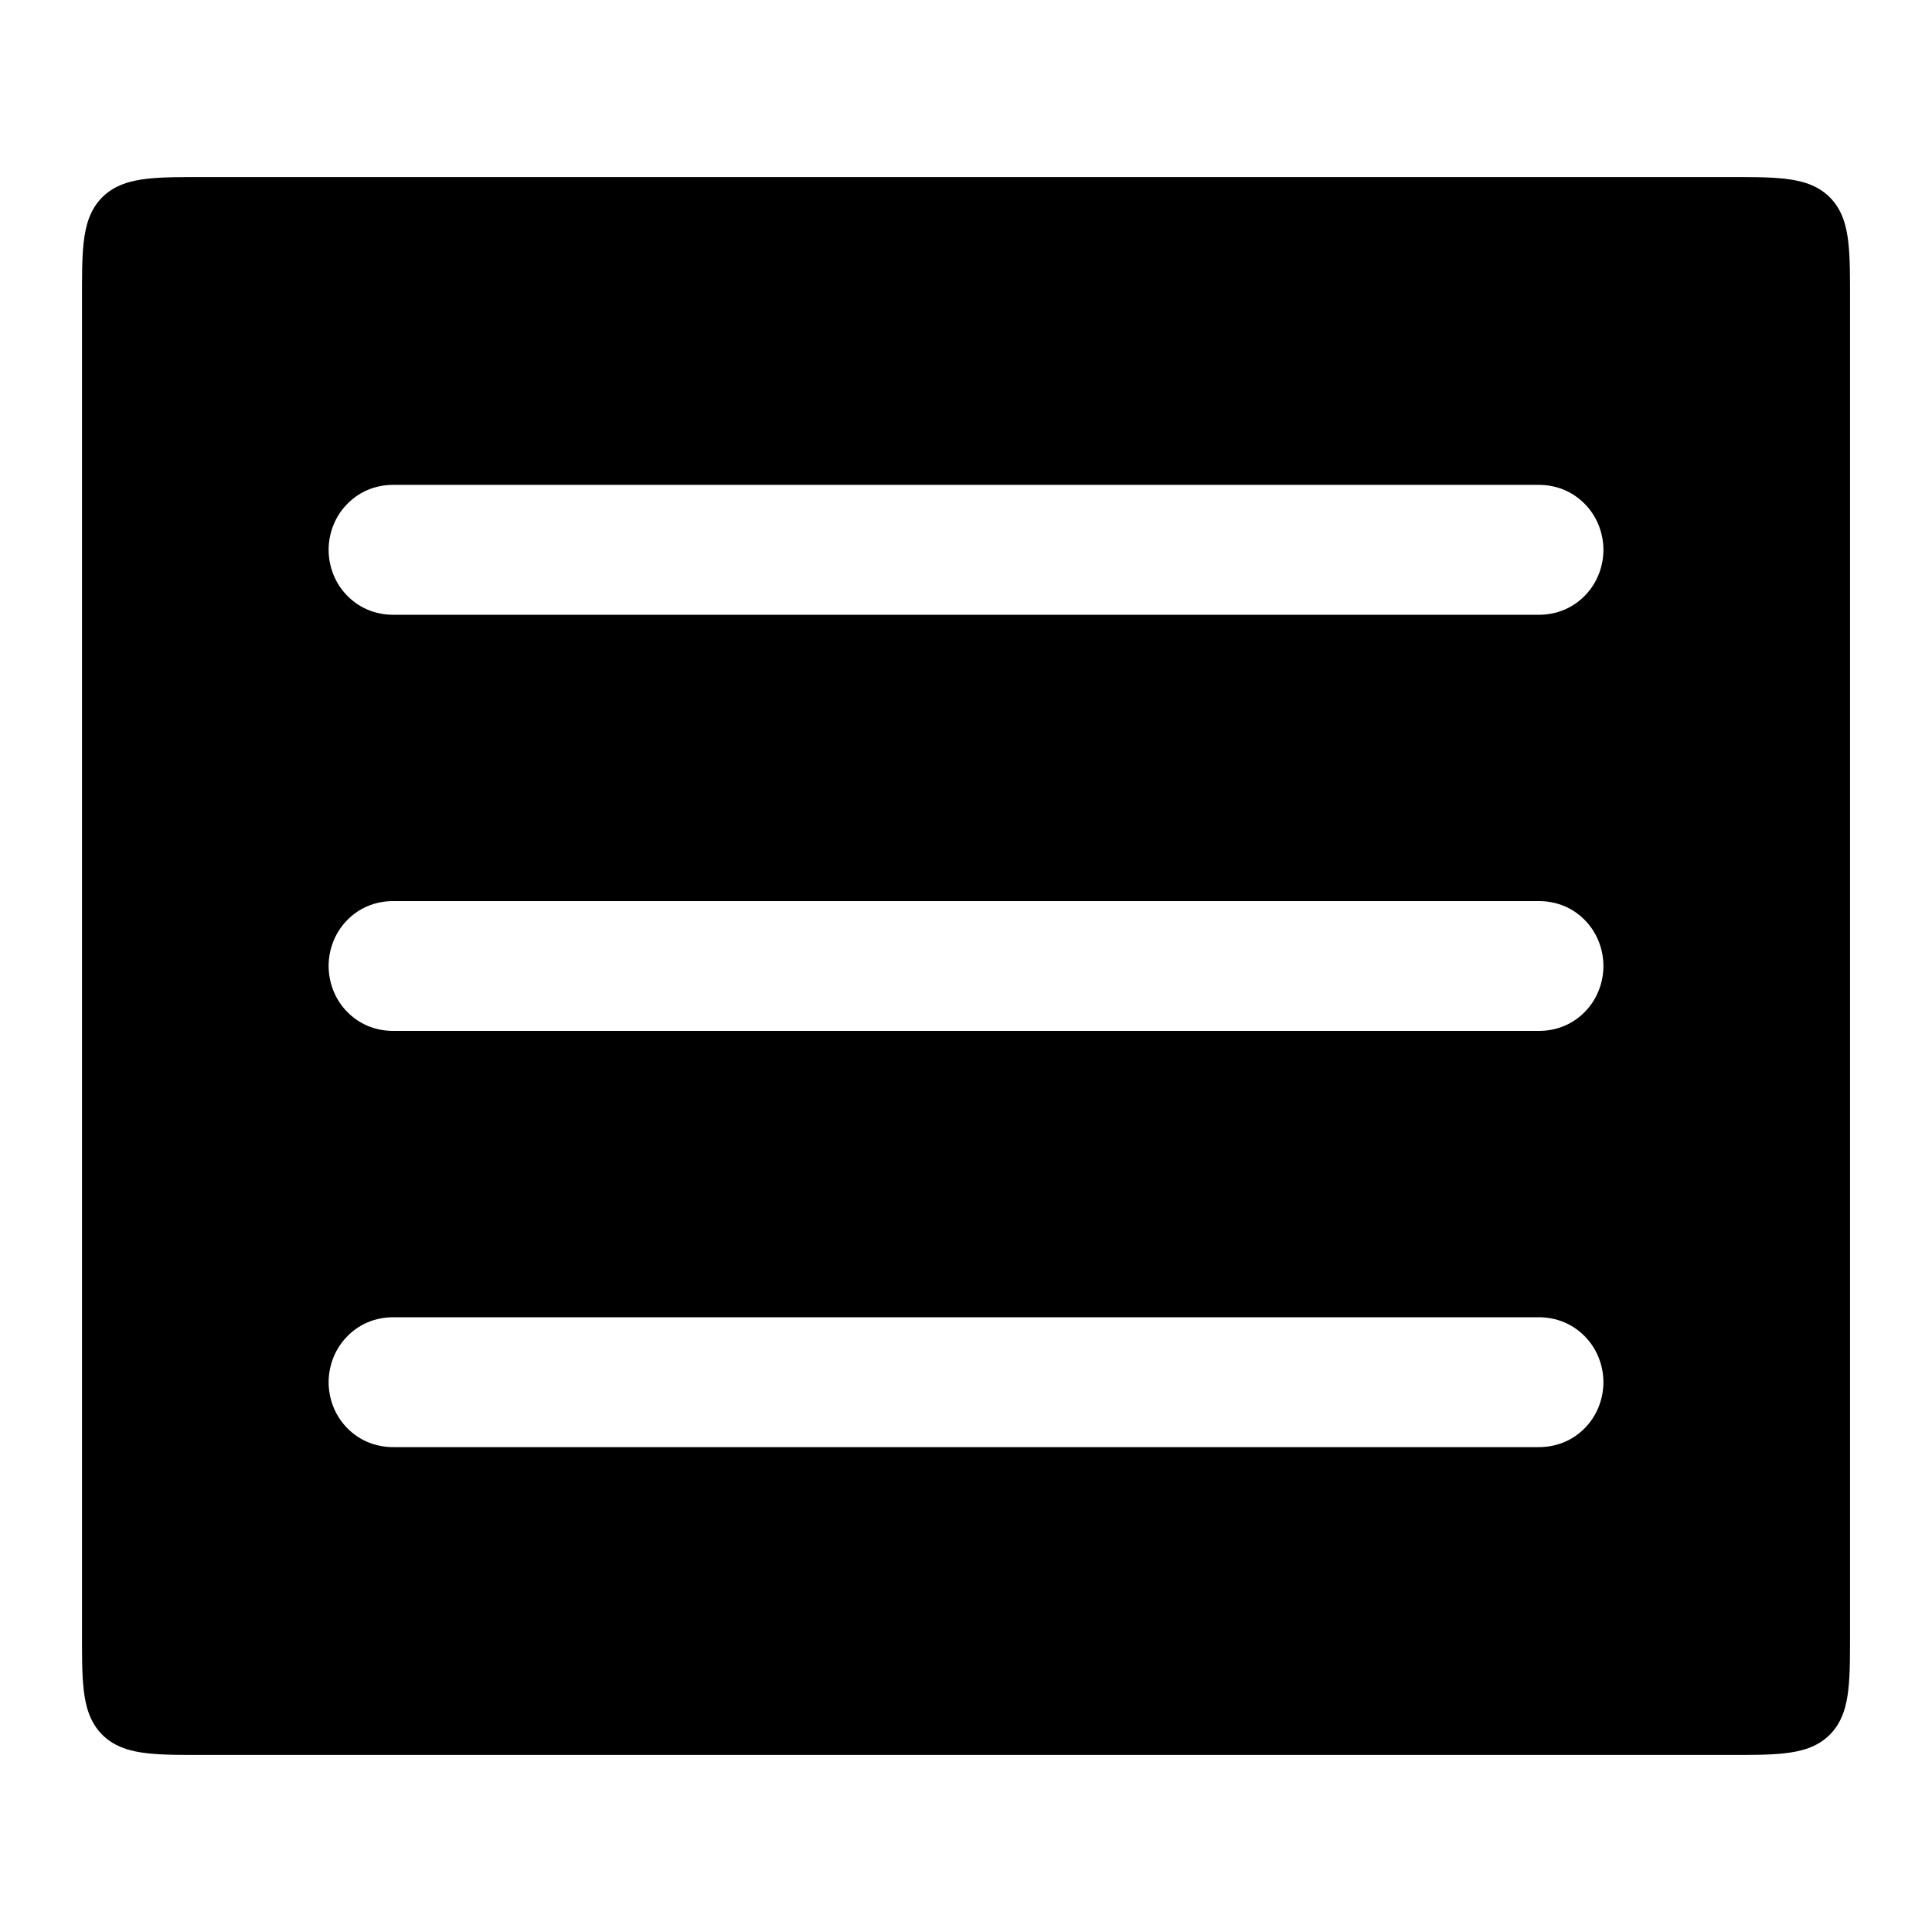
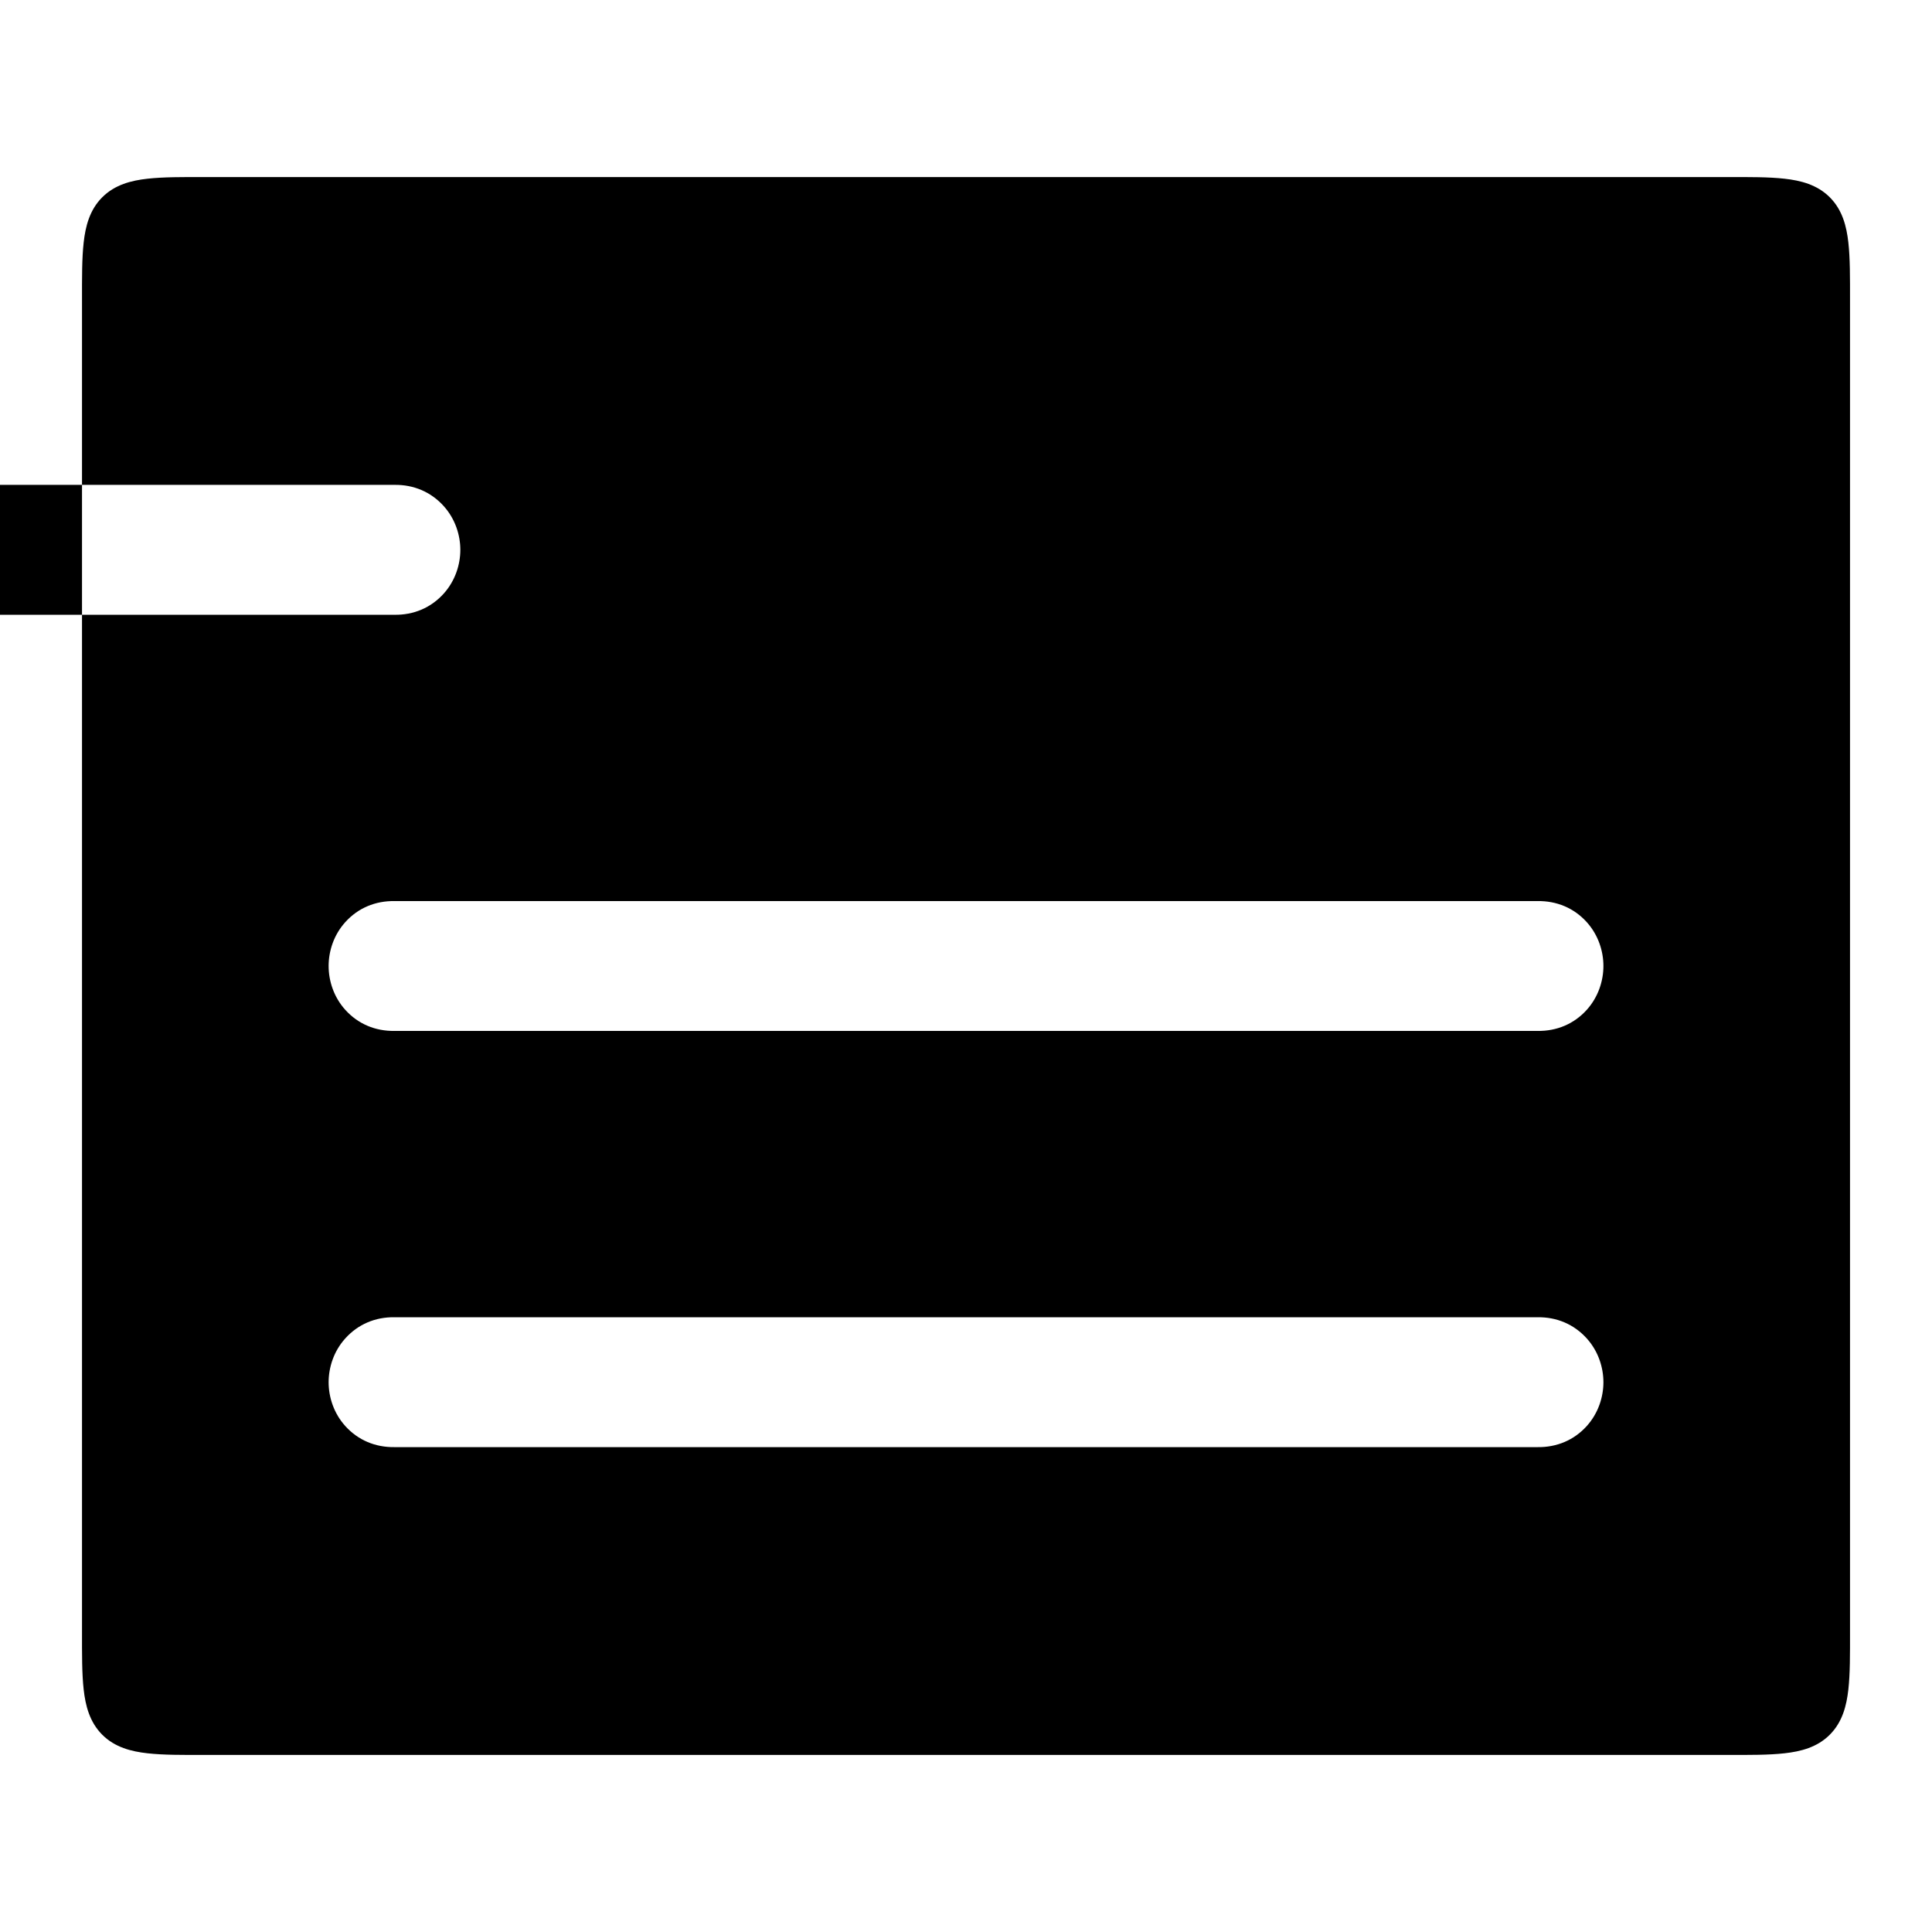
<svg xmlns="http://www.w3.org/2000/svg" fill="#000000" width="800px" height="800px" version="1.1" viewBox="144 144 512 512">
-   <path d="m198.48 190.92c-6.301 0-11.125-0.031-15.402 0.441-4.273 0.477-8.629 1.566-11.984 4.922-3.356 3.356-4.445 7.711-4.922 11.984-0.473 4.273-0.441 9.102-0.441 15.398v352.67c0 6.297-0.031 11.125 0.441 15.398 0.477 4.277 1.566 8.629 4.922 11.984 3.356 3.359 7.711 4.445 11.984 4.922 4.277 0.477 9.102 0.441 15.402 0.441h403.05c6.297 0 11.125 0.035 15.398-0.441 4.273-0.477 8.629-1.562 11.984-4.922 3.356-3.356 4.445-7.707 4.922-11.984 0.473-4.273 0.441-9.102 0.441-15.398v-352.67c0-6.297 0.031-11.125-0.441-15.398-0.477-4.273-1.566-8.629-4.922-11.984s-7.711-4.445-11.984-4.922c-4.273-0.473-9.102-0.441-15.398-0.441zm50.055 81.574h302.93c5.09-0.07 9.672 1.863 13.059 5.629 3.051 3.394 4.398 7.684 4.398 11.582 0 3.894-1.332 8.184-4.398 11.602-3.394 3.773-7.984 5.688-13.059 5.617h-302.93c-5.074 0.07-9.664-1.855-13.047-5.617-3.07-3.418-4.398-7.707-4.398-11.602 0-3.898 1.344-8.188 4.398-11.582 3.375-3.758 7.953-5.703 13.047-5.629zm0 110.3h302.93c5.035-0.07 9.648 1.805 13.059 5.602 3.066 3.414 4.398 7.703 4.398 11.602 0 3.894-1.332 8.184-4.398 11.602-3.402 3.781-8.004 5.68-13.059 5.606h-302.93c-5.055 0.07-9.656-1.832-13.047-5.606-3.07-3.418-4.398-7.707-4.398-11.602 0-3.898 1.328-8.188 4.398-11.602 3.398-3.785 8.008-5.672 13.047-5.602zm0 110.29h302.93c5.09-0.07 9.672 1.863 13.059 5.629 3.066 3.414 4.398 7.703 4.398 11.602 0 3.894-1.348 8.184-4.398 11.582-3.402 3.781-8.004 5.68-13.059 5.606h-302.93c-5.055 0.07-9.656-1.832-13.047-5.606-3.055-3.398-4.398-7.688-4.398-11.582 0-3.898 1.328-8.188 4.398-11.602 3.375-3.758 7.953-5.703 13.047-5.629z" />
+   <path d="m198.48 190.92c-6.301 0-11.125-0.031-15.402 0.441-4.273 0.477-8.629 1.566-11.984 4.922-3.356 3.356-4.445 7.711-4.922 11.984-0.473 4.273-0.441 9.102-0.441 15.398v352.67c0 6.297-0.031 11.125 0.441 15.398 0.477 4.277 1.566 8.629 4.922 11.984 3.356 3.359 7.711 4.445 11.984 4.922 4.277 0.477 9.102 0.441 15.402 0.441h403.05c6.297 0 11.125 0.035 15.398-0.441 4.273-0.477 8.629-1.562 11.984-4.922 3.356-3.356 4.445-7.707 4.922-11.984 0.473-4.273 0.441-9.102 0.441-15.398v-352.67c0-6.297 0.031-11.125-0.441-15.398-0.477-4.273-1.566-8.629-4.922-11.984s-7.711-4.445-11.984-4.922c-4.273-0.473-9.102-0.441-15.398-0.441zm50.055 81.574c5.09-0.07 9.672 1.863 13.059 5.629 3.051 3.394 4.398 7.684 4.398 11.582 0 3.894-1.332 8.184-4.398 11.602-3.394 3.773-7.984 5.688-13.059 5.617h-302.93c-5.074 0.07-9.664-1.855-13.047-5.617-3.07-3.418-4.398-7.707-4.398-11.602 0-3.898 1.344-8.188 4.398-11.582 3.375-3.758 7.953-5.703 13.047-5.629zm0 110.3h302.93c5.035-0.07 9.648 1.805 13.059 5.602 3.066 3.414 4.398 7.703 4.398 11.602 0 3.894-1.332 8.184-4.398 11.602-3.402 3.781-8.004 5.68-13.059 5.606h-302.93c-5.055 0.07-9.656-1.832-13.047-5.606-3.07-3.418-4.398-7.707-4.398-11.602 0-3.898 1.328-8.188 4.398-11.602 3.398-3.785 8.008-5.672 13.047-5.602zm0 110.29h302.93c5.09-0.07 9.672 1.863 13.059 5.629 3.066 3.414 4.398 7.703 4.398 11.602 0 3.894-1.348 8.184-4.398 11.582-3.402 3.781-8.004 5.68-13.059 5.606h-302.93c-5.055 0.07-9.656-1.832-13.047-5.606-3.055-3.398-4.398-7.688-4.398-11.582 0-3.898 1.328-8.188 4.398-11.602 3.375-3.758 7.953-5.703 13.047-5.629z" />
</svg>